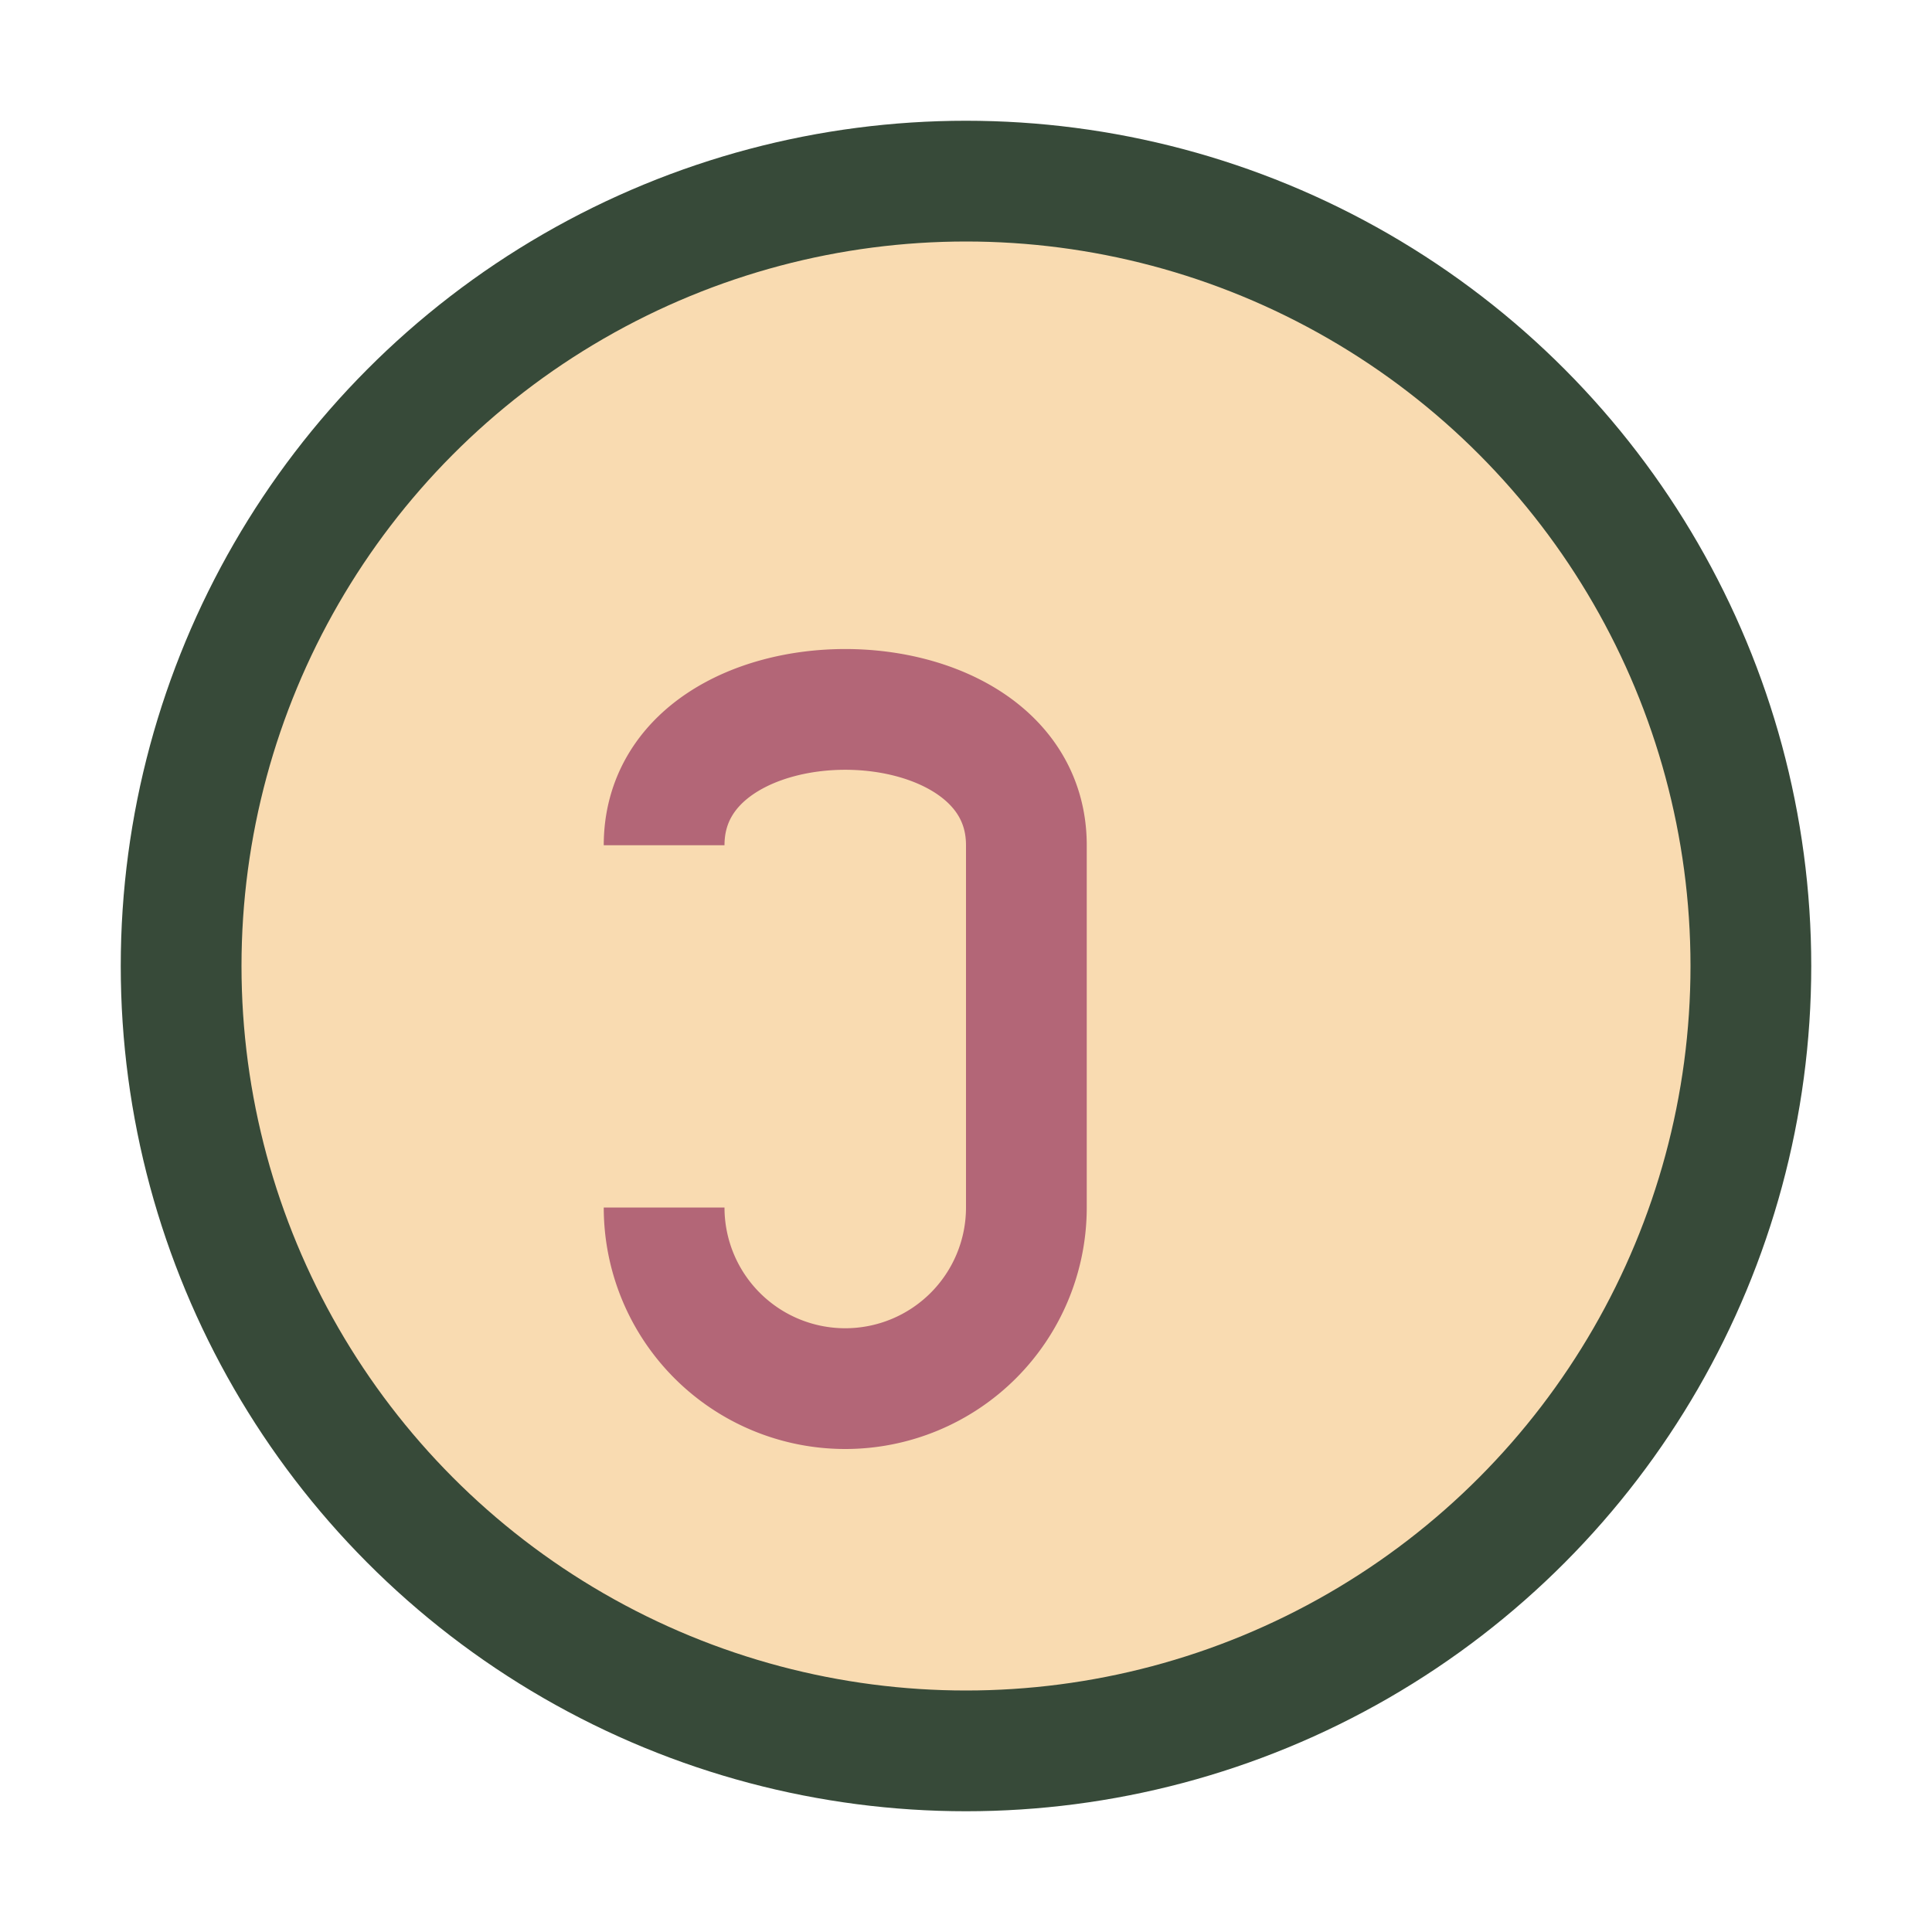
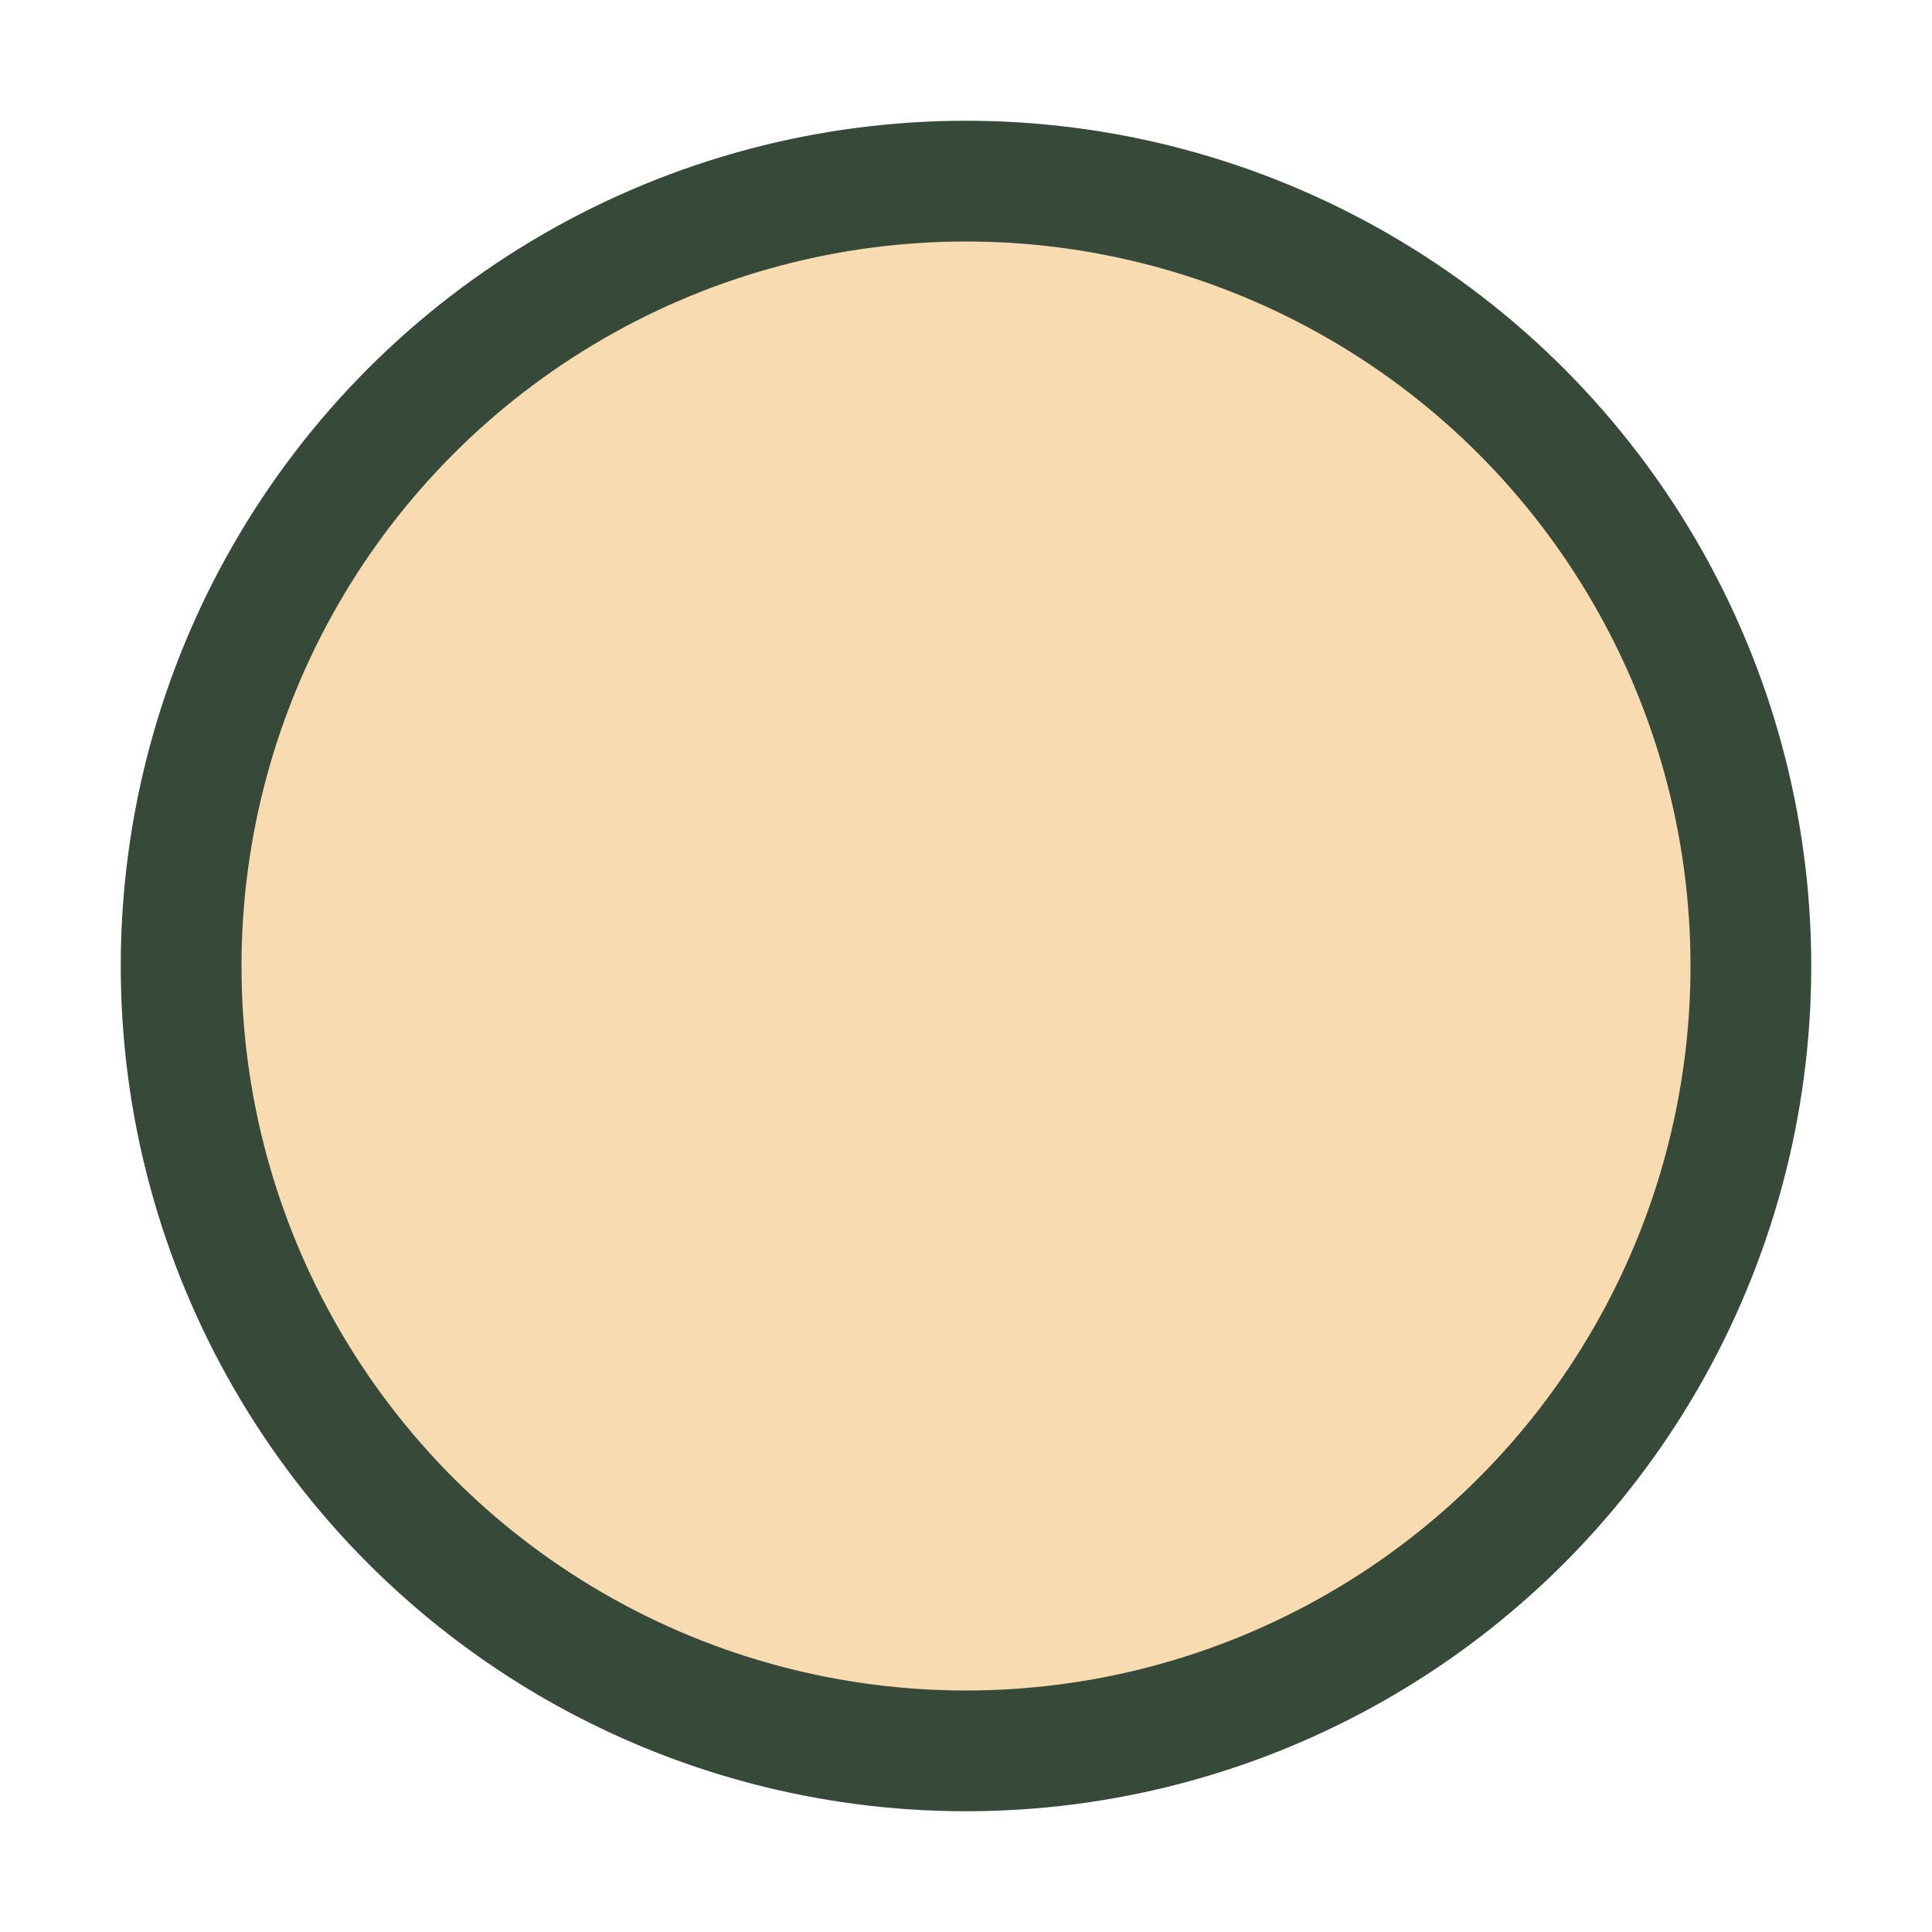
<svg xmlns="http://www.w3.org/2000/svg" width="32" height="32" viewBox="0 0 32 32">
  <circle cx="16" cy="16" r="13" fill="#F9DBB1" stroke="#374A39" stroke-width="2" />
-   <path d="M11 14c0-3 6-3 6 0v6a3 3 0 0 1-6 0" stroke="#B36677" stroke-width="2" fill="none" />
</svg>